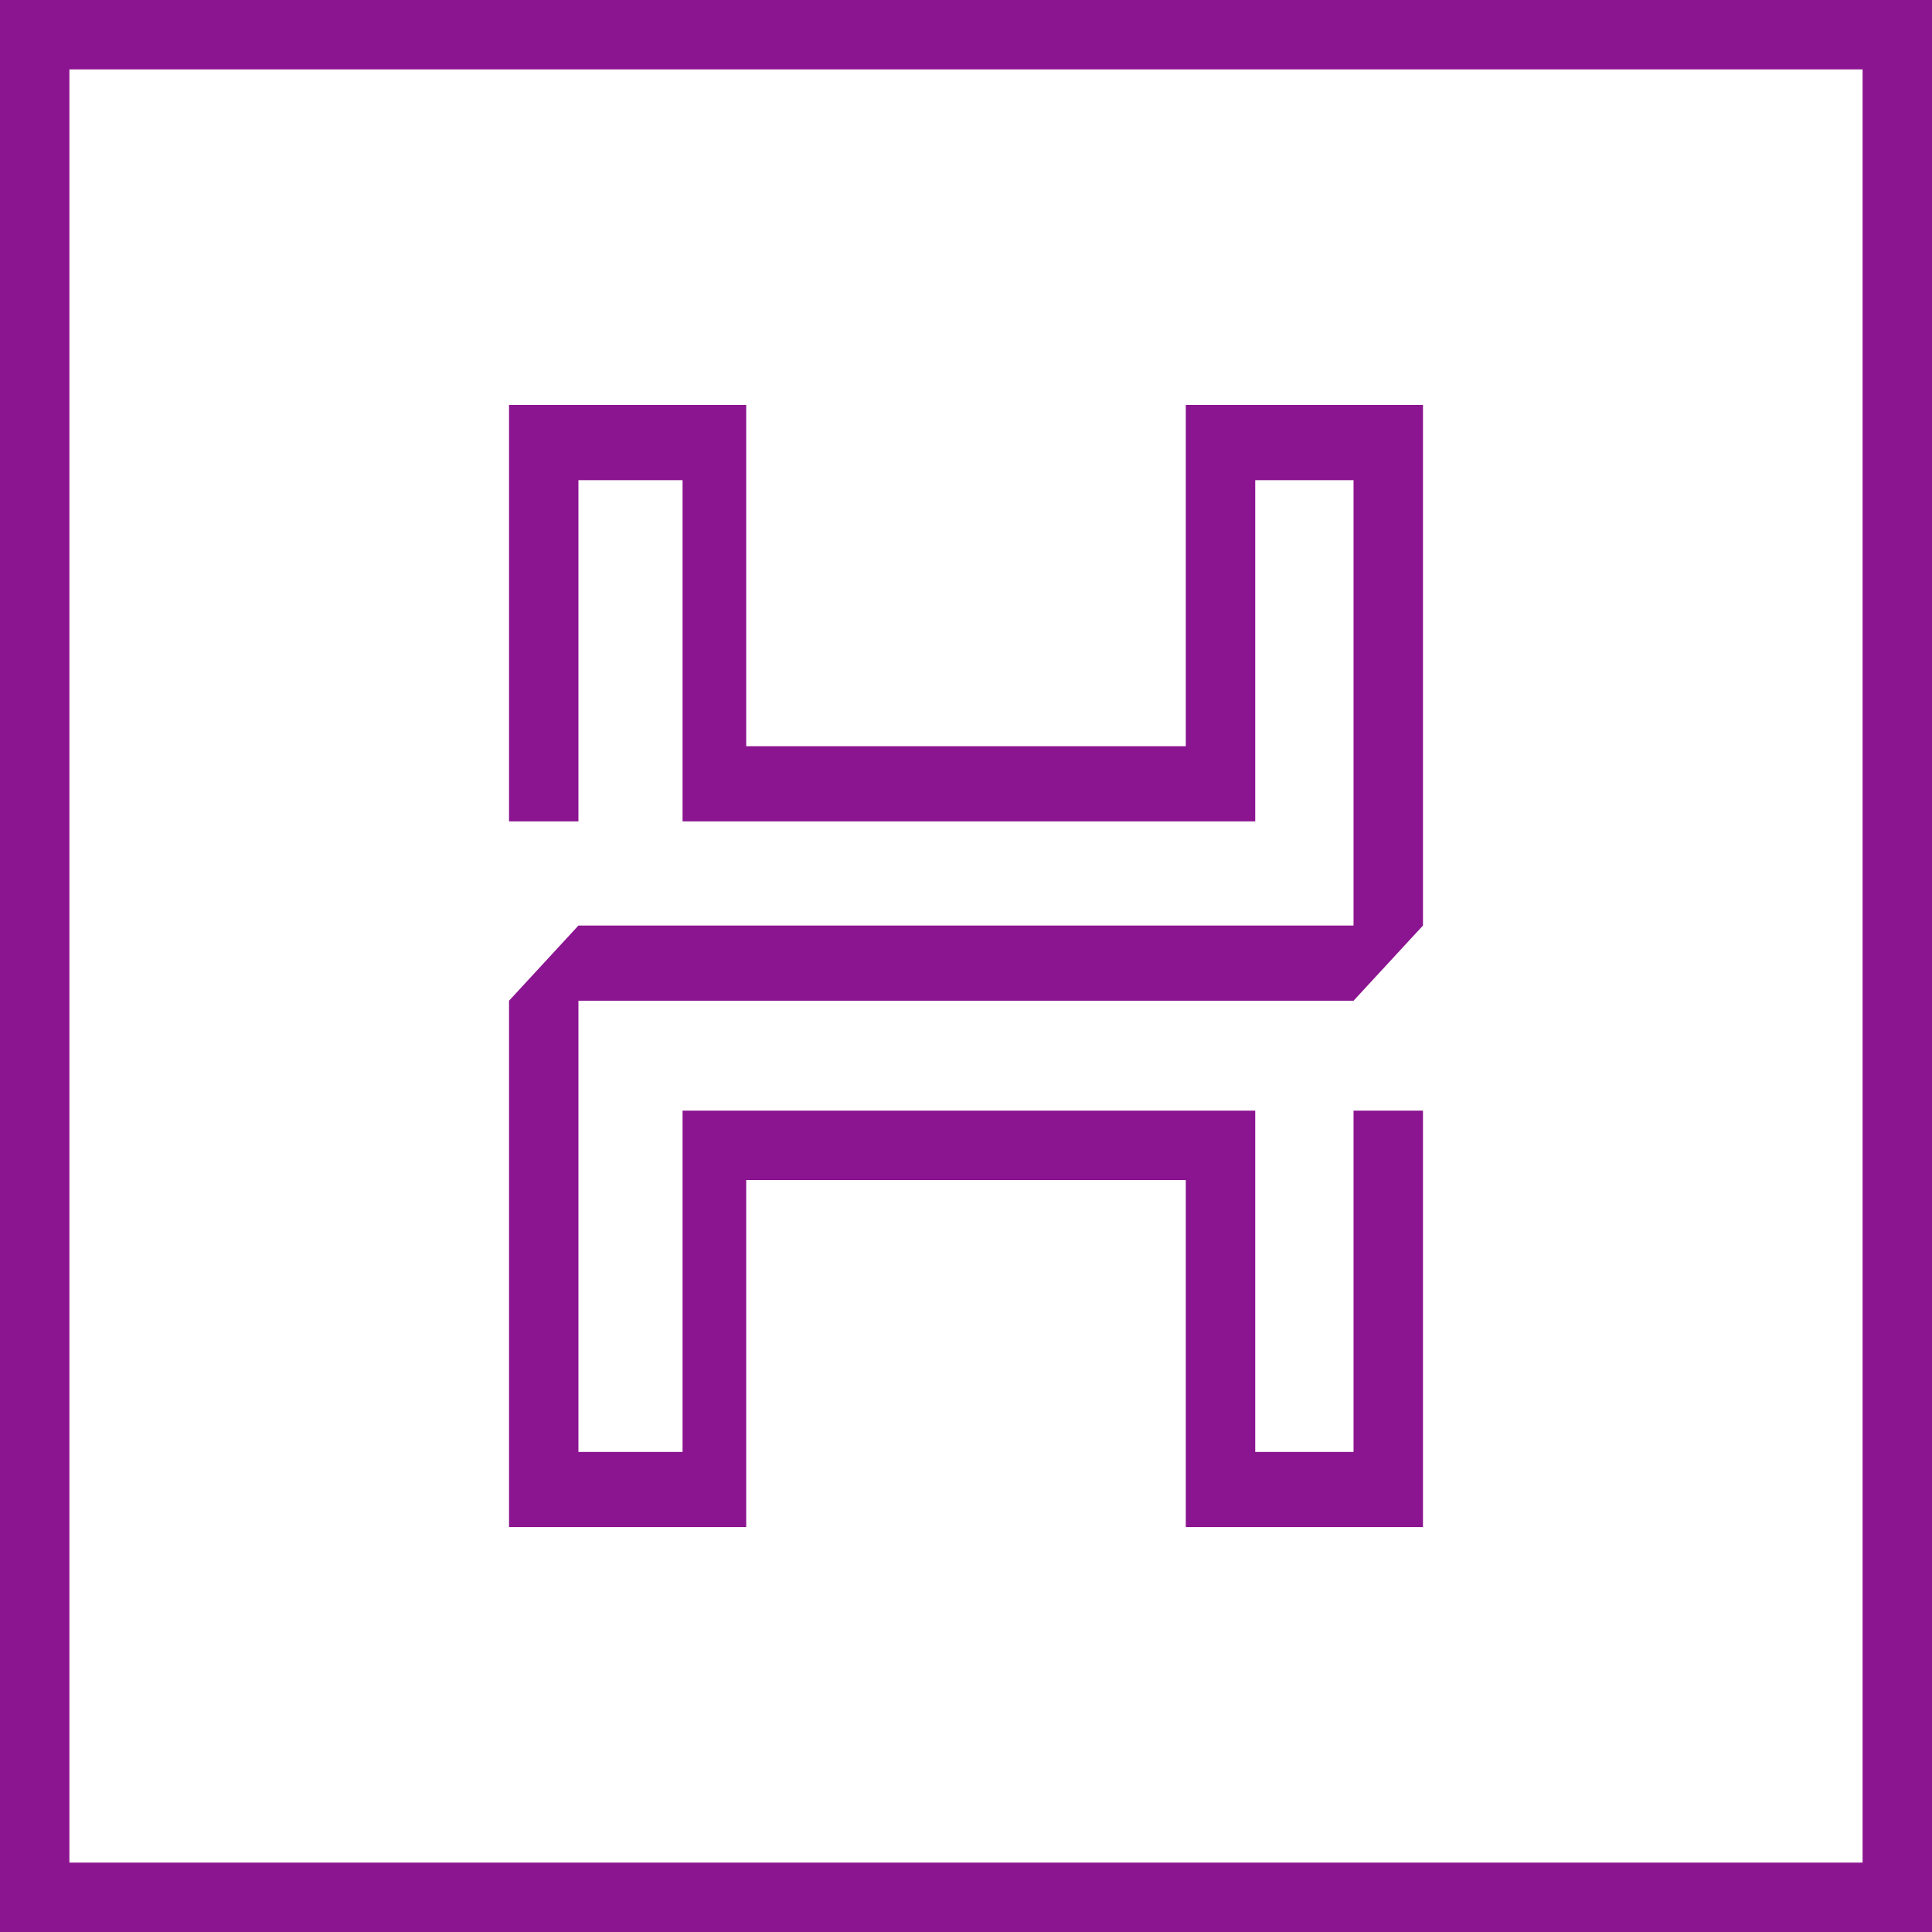
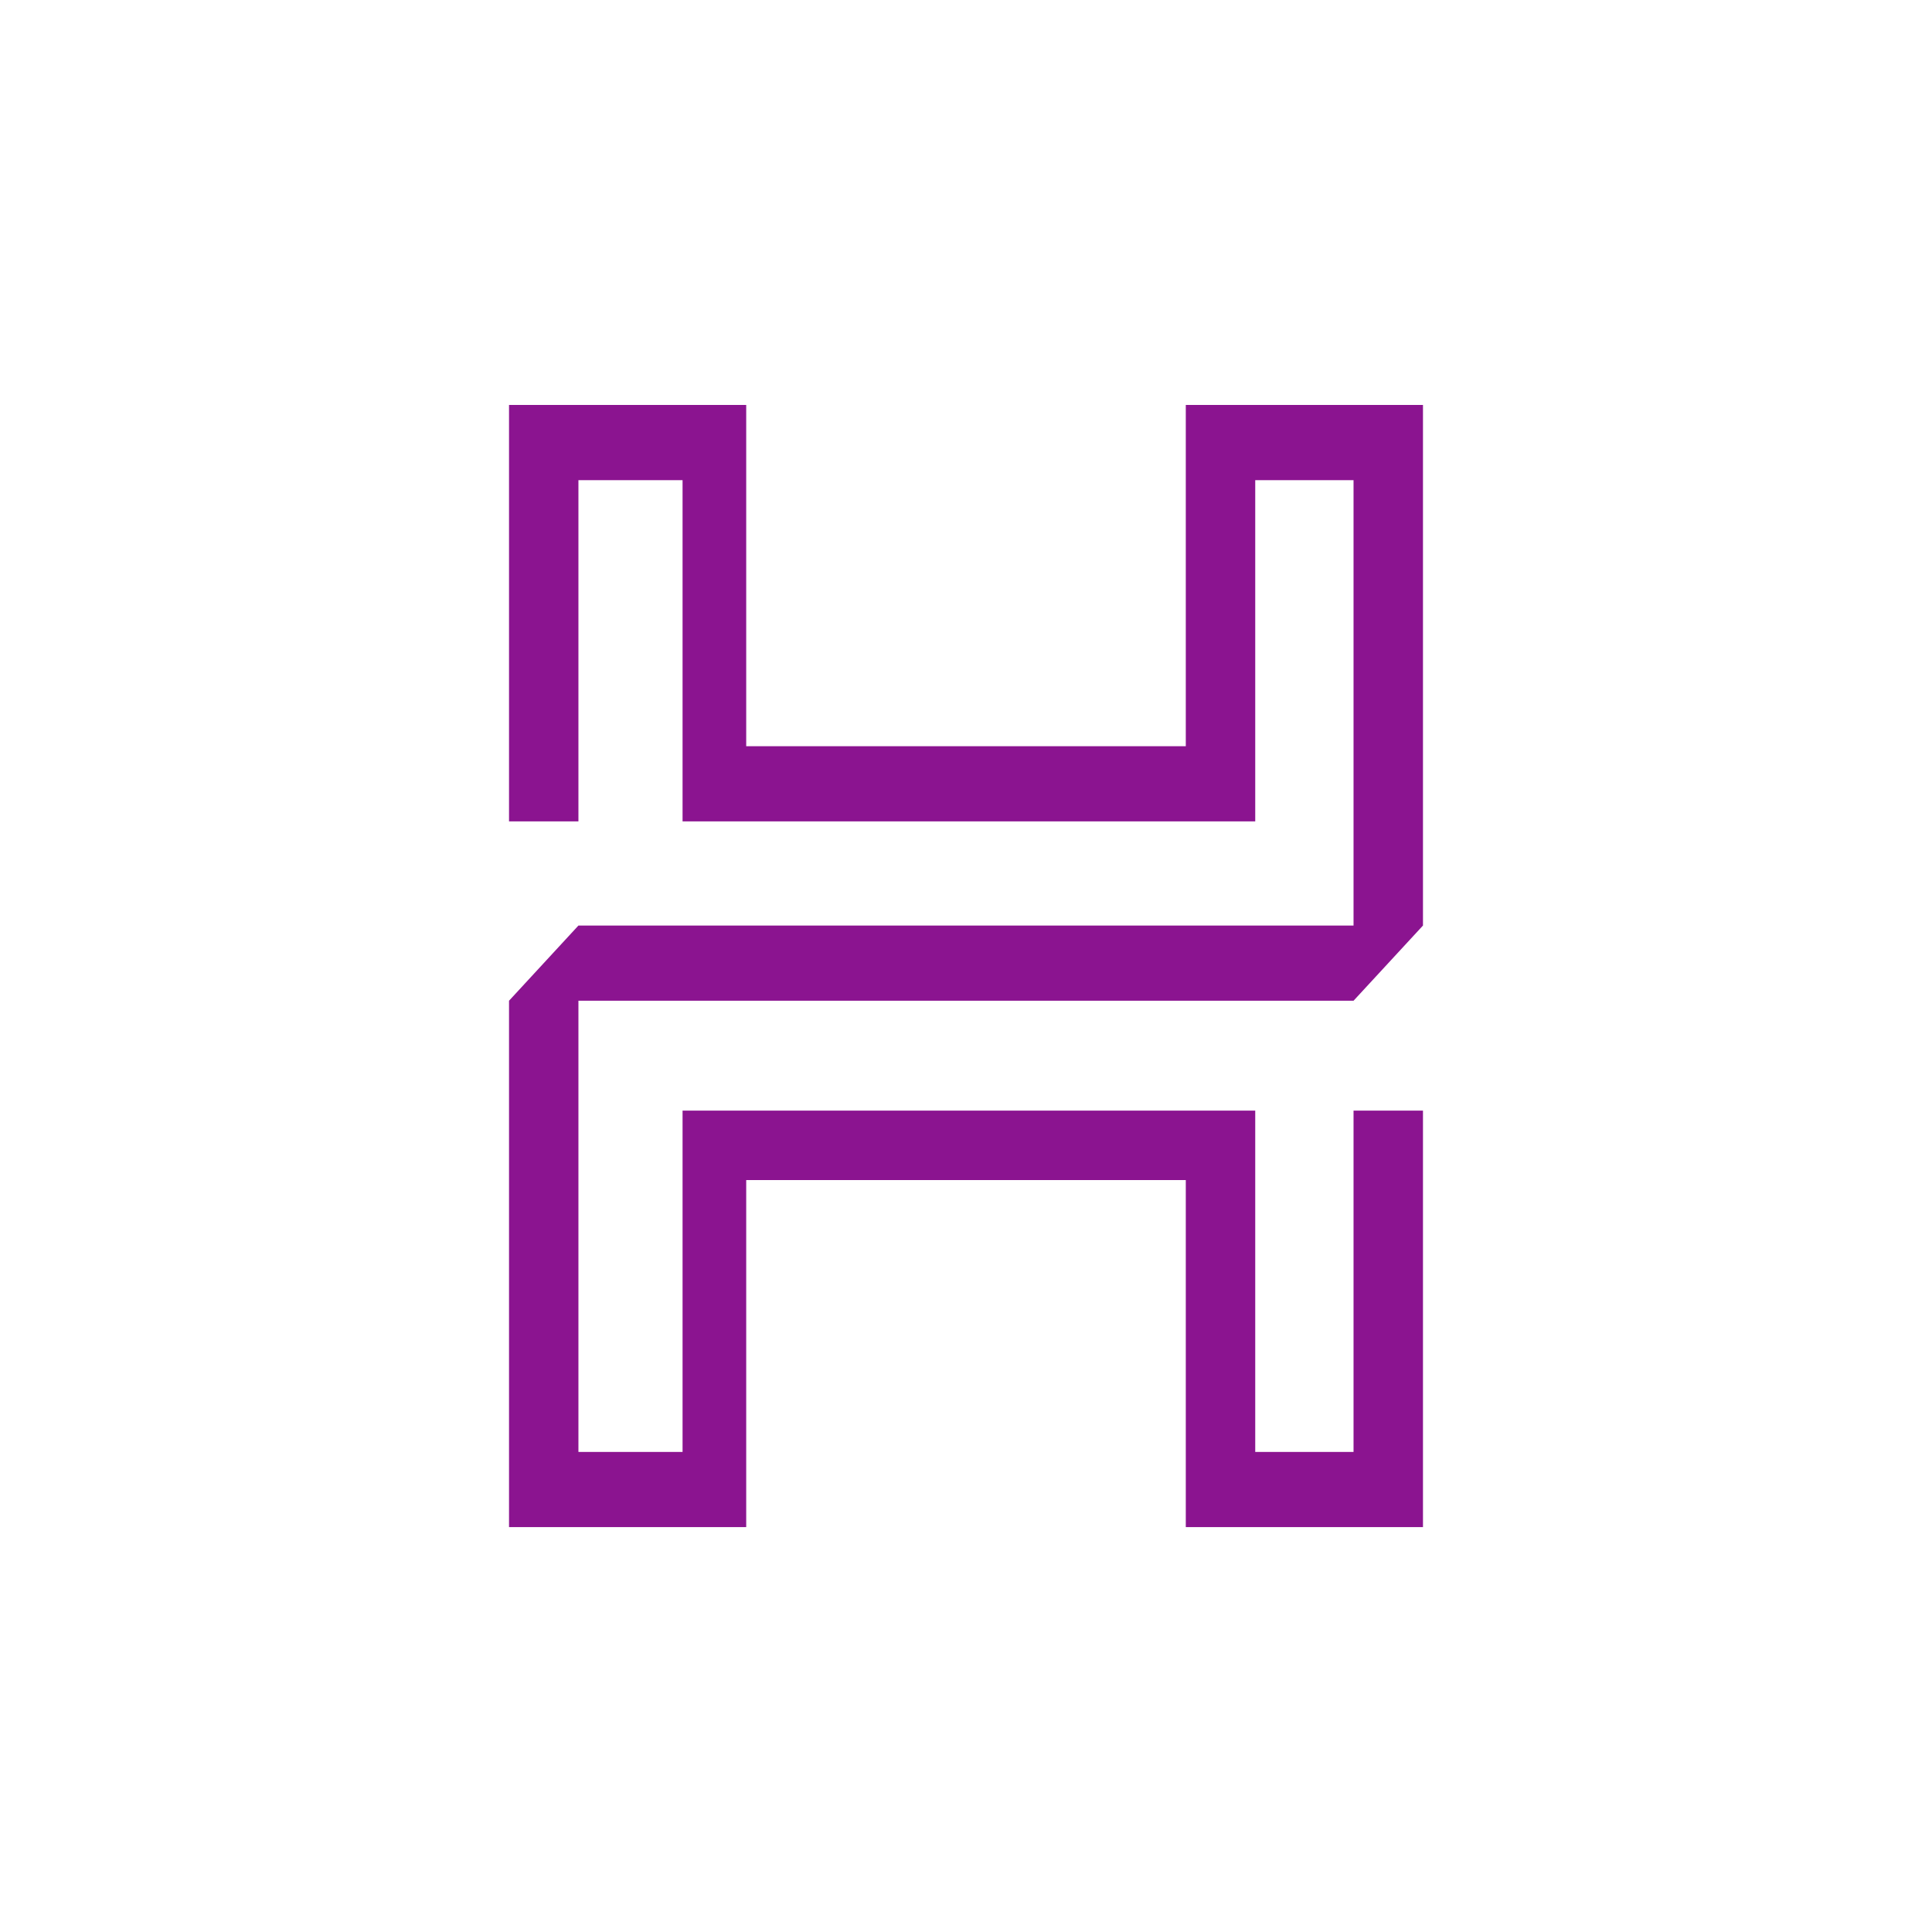
<svg xmlns="http://www.w3.org/2000/svg" width="51" height="51" viewBox="0 0 51 51" fill="none">
-   <path d="M49.168 1.832V49.168H1.832V1.832H49.168ZM51 0H0V51H51V0Z" fill="#8B1490" />
  <path d="M35.73 26.417L37.563 24.432V10.69H31.302V19.698H19.698V10.69H13.437V21.683H15.269V12.675H18.018V21.683H33.135V12.675H35.73V24.432H15.269L13.437 26.417V40.312H19.698V31.151H31.302V40.312H37.563V29.318H35.73V38.327H33.135V29.318H18.018V38.327H15.269V26.417H35.73Z" fill="#8B1490" />
</svg>